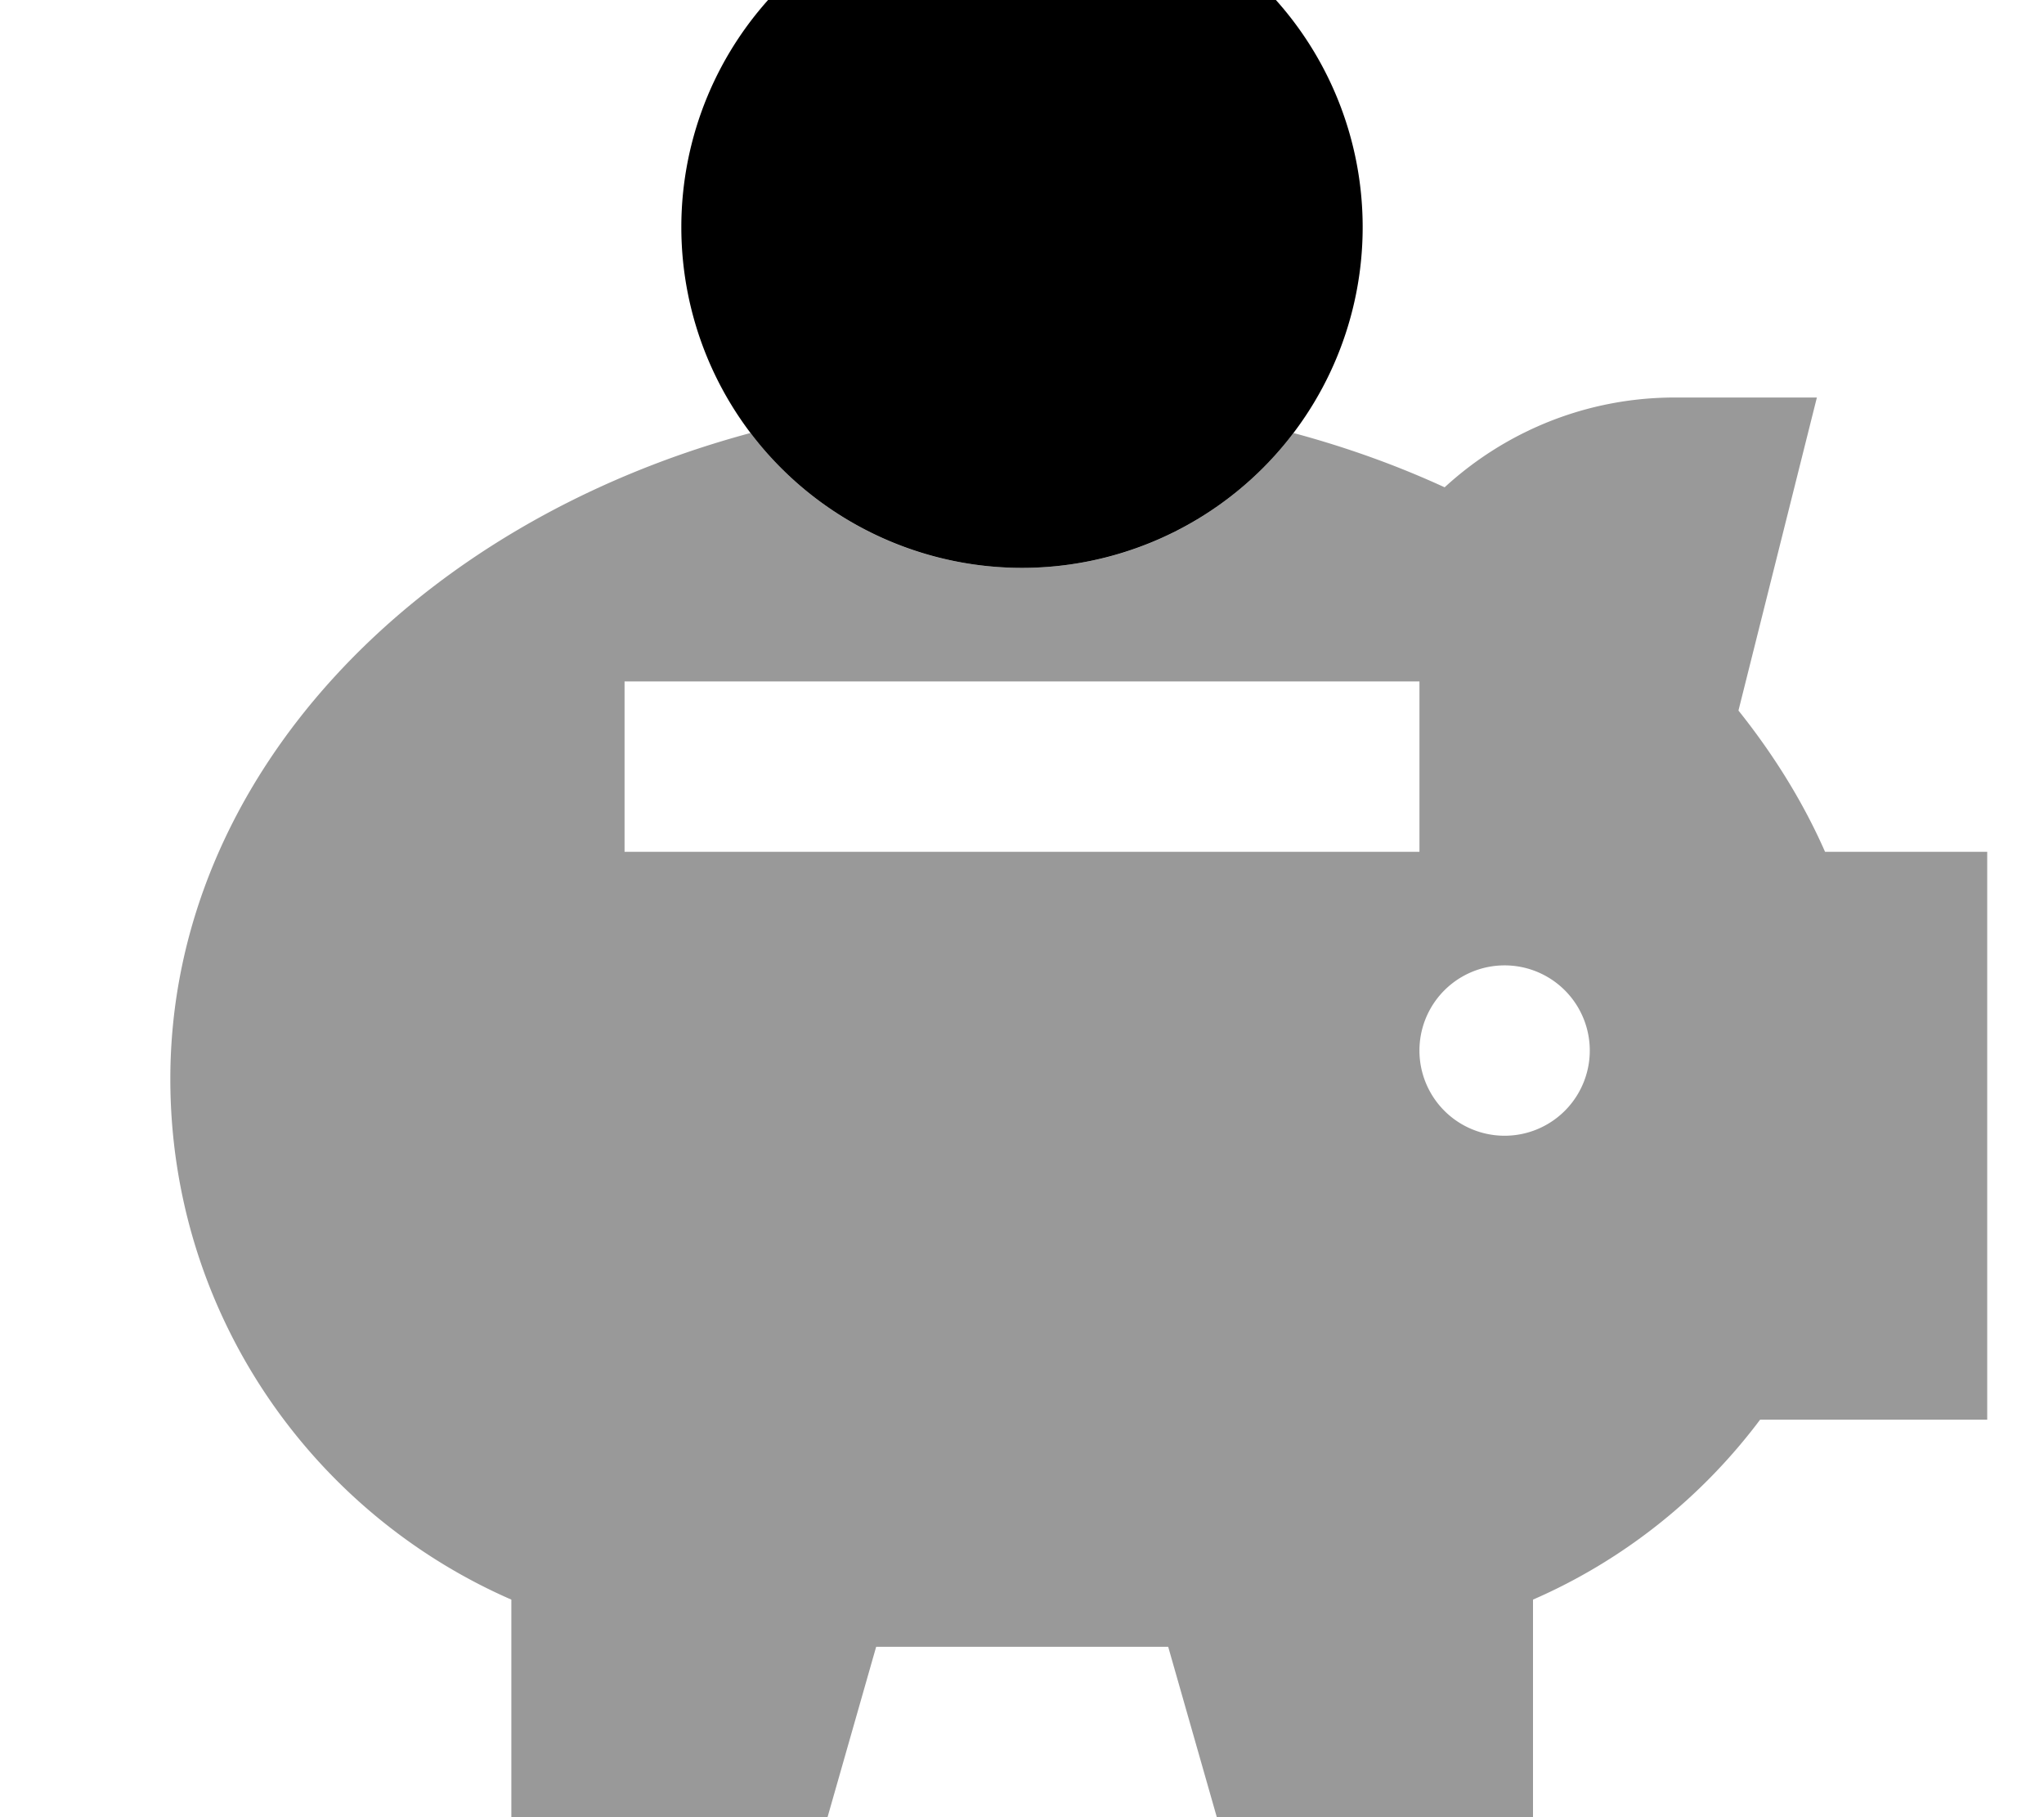
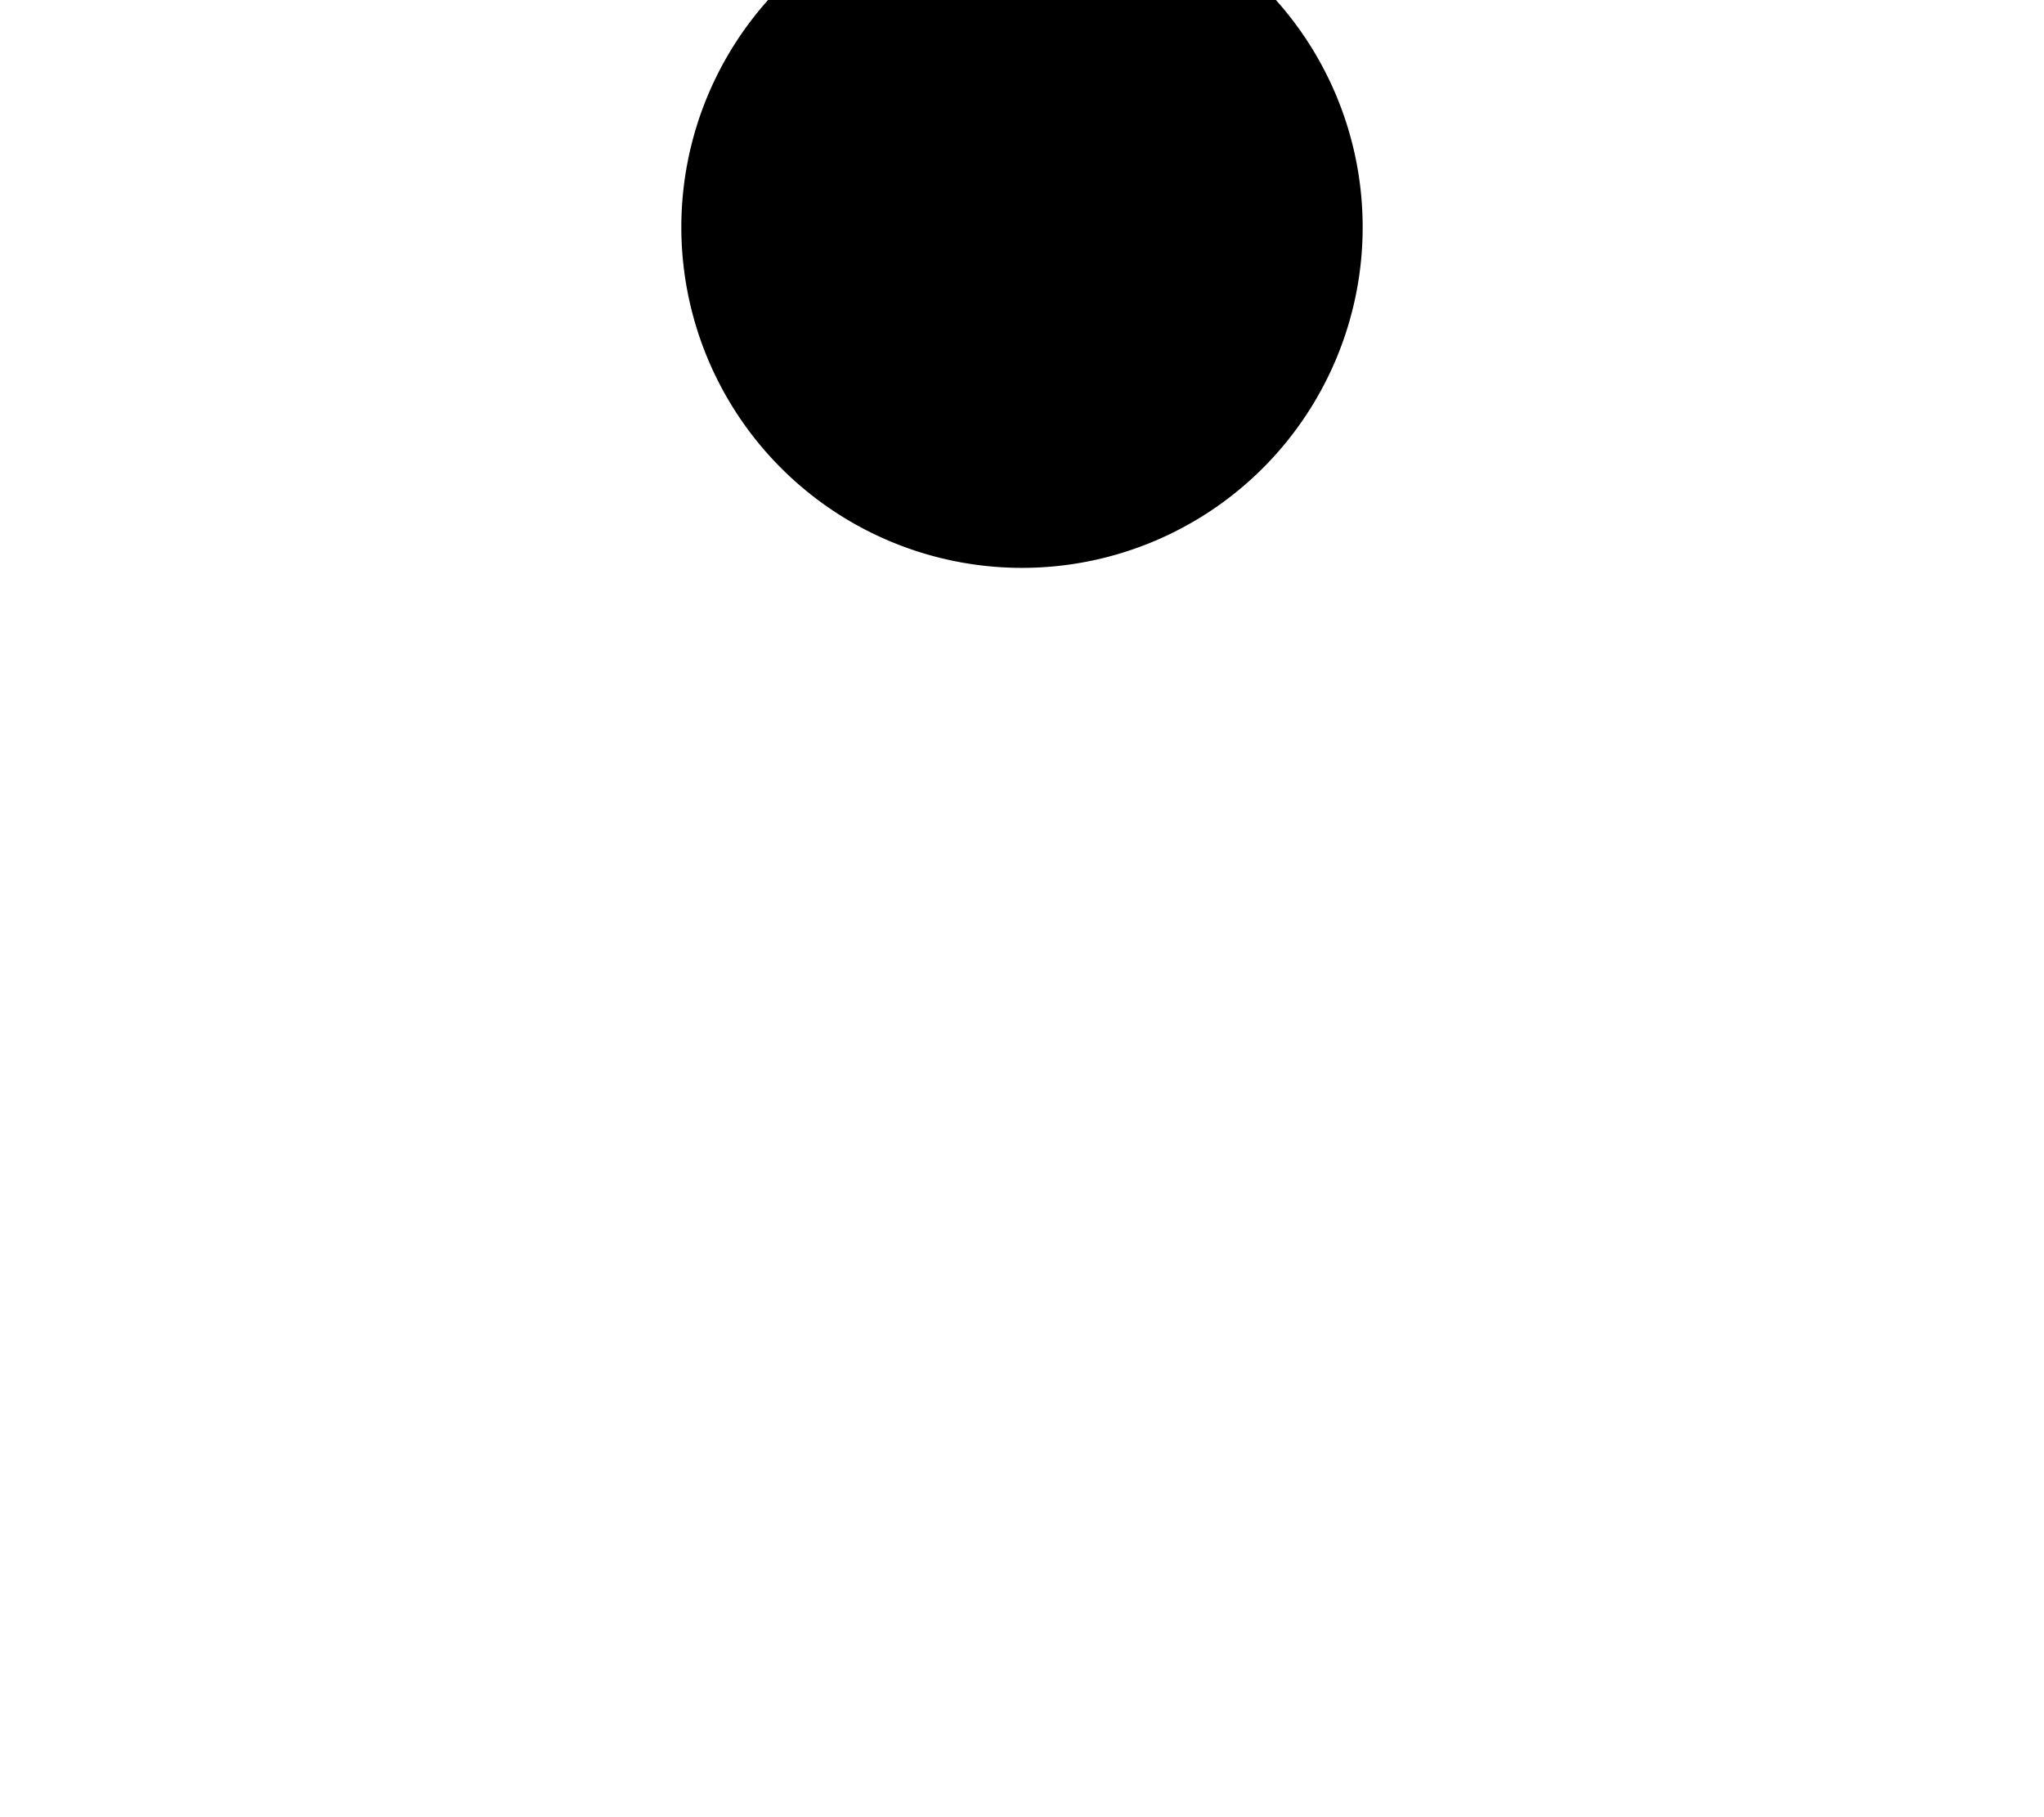
<svg xmlns="http://www.w3.org/2000/svg" viewBox="0 0 576 512">
-   <path style="fill:currentColor;opacity:.4" d="M48 304c0-84.6 68.5-156.5 163.5-182 17.5 23.1 45.3 38 76.5 38 31.2 0 59-14.9 76.5-38 14.9 4 29.1 9.1 42.6 15.3 17.1-15.7 39.9-25.3 64.9-25.3l40 0-22.1 88.2c9.9 12.4 18.2 25.7 24.4 39.8l45.7 0 0 160-64 0c-16.5 22-38.5 39.6-64 50.7l0 61.3-89.1 0-13.7-48-82.3 0-13.7 48-89.1 0 0-61.3C87.5 426 48 369.6 48 304zM176 192l0 48 224 0 0-48-224 0zM400 296a24 24 0 1 0 48 0 24 24 0 1 0 -48 0z" />
  <path style="fill:currentColor;opacity:1" d="M192 64a96 96 0 1 1 192 0 96 96 0 1 1 -192 0z" />
</svg>